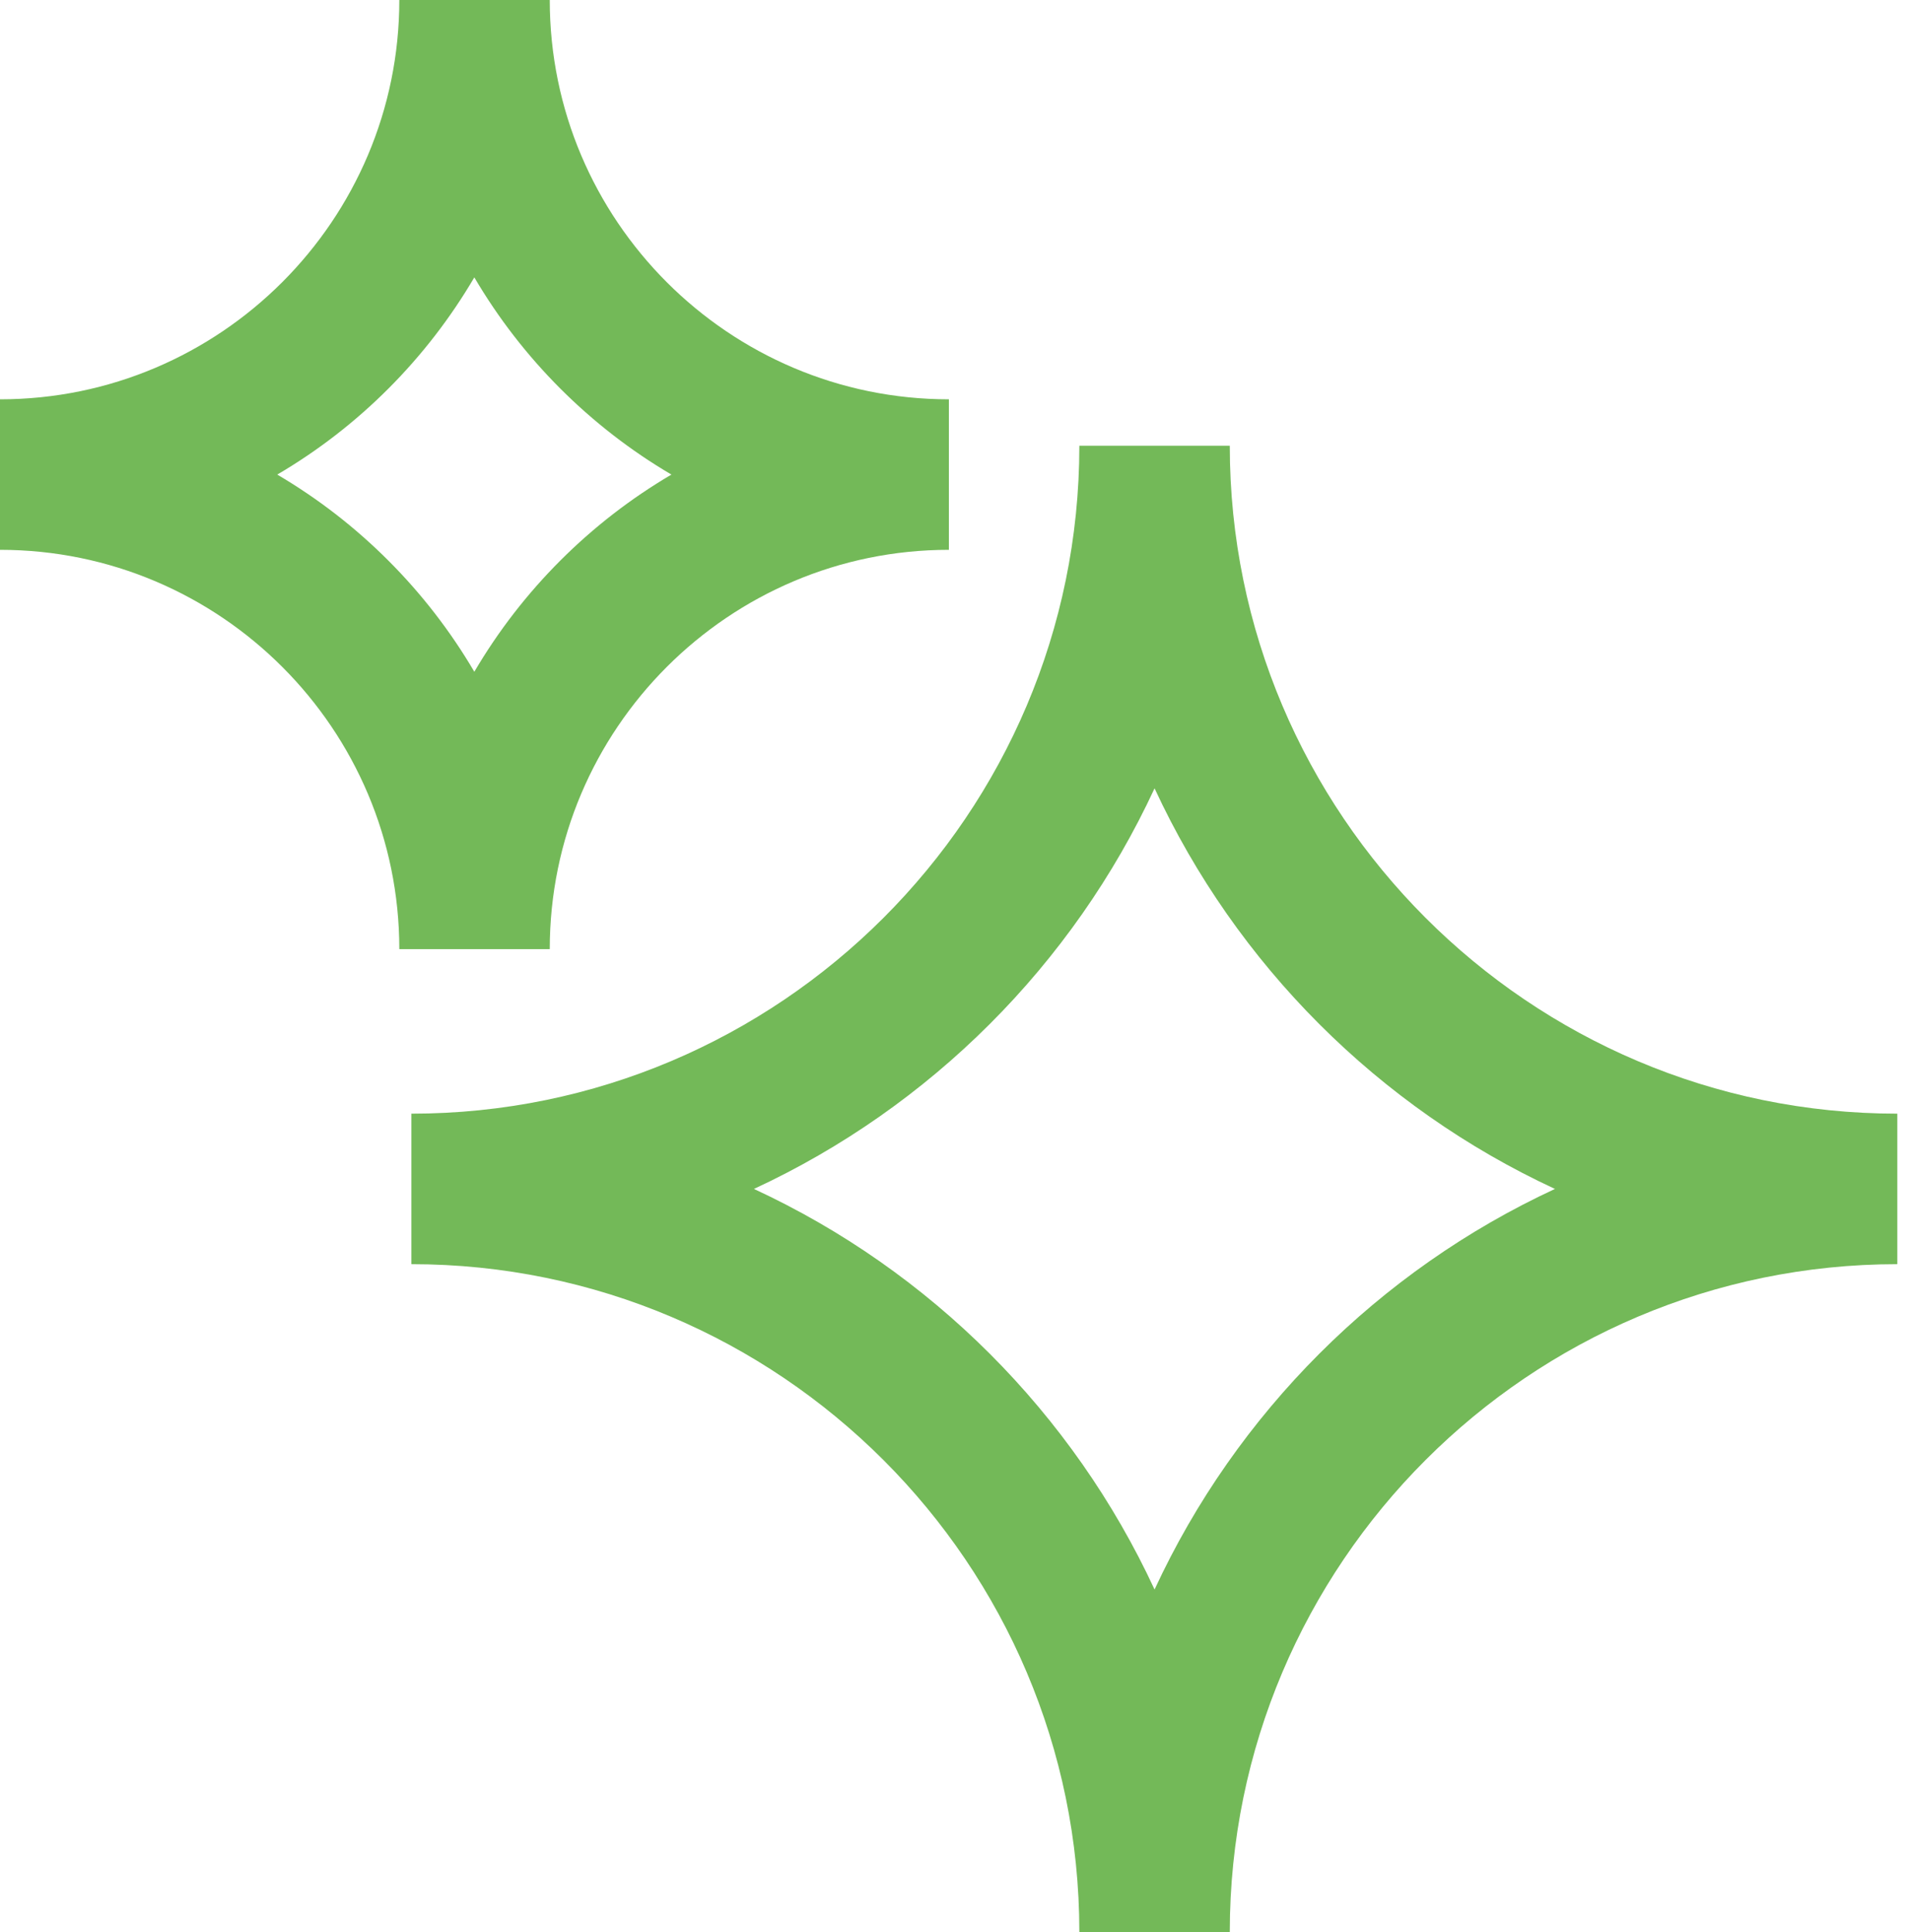
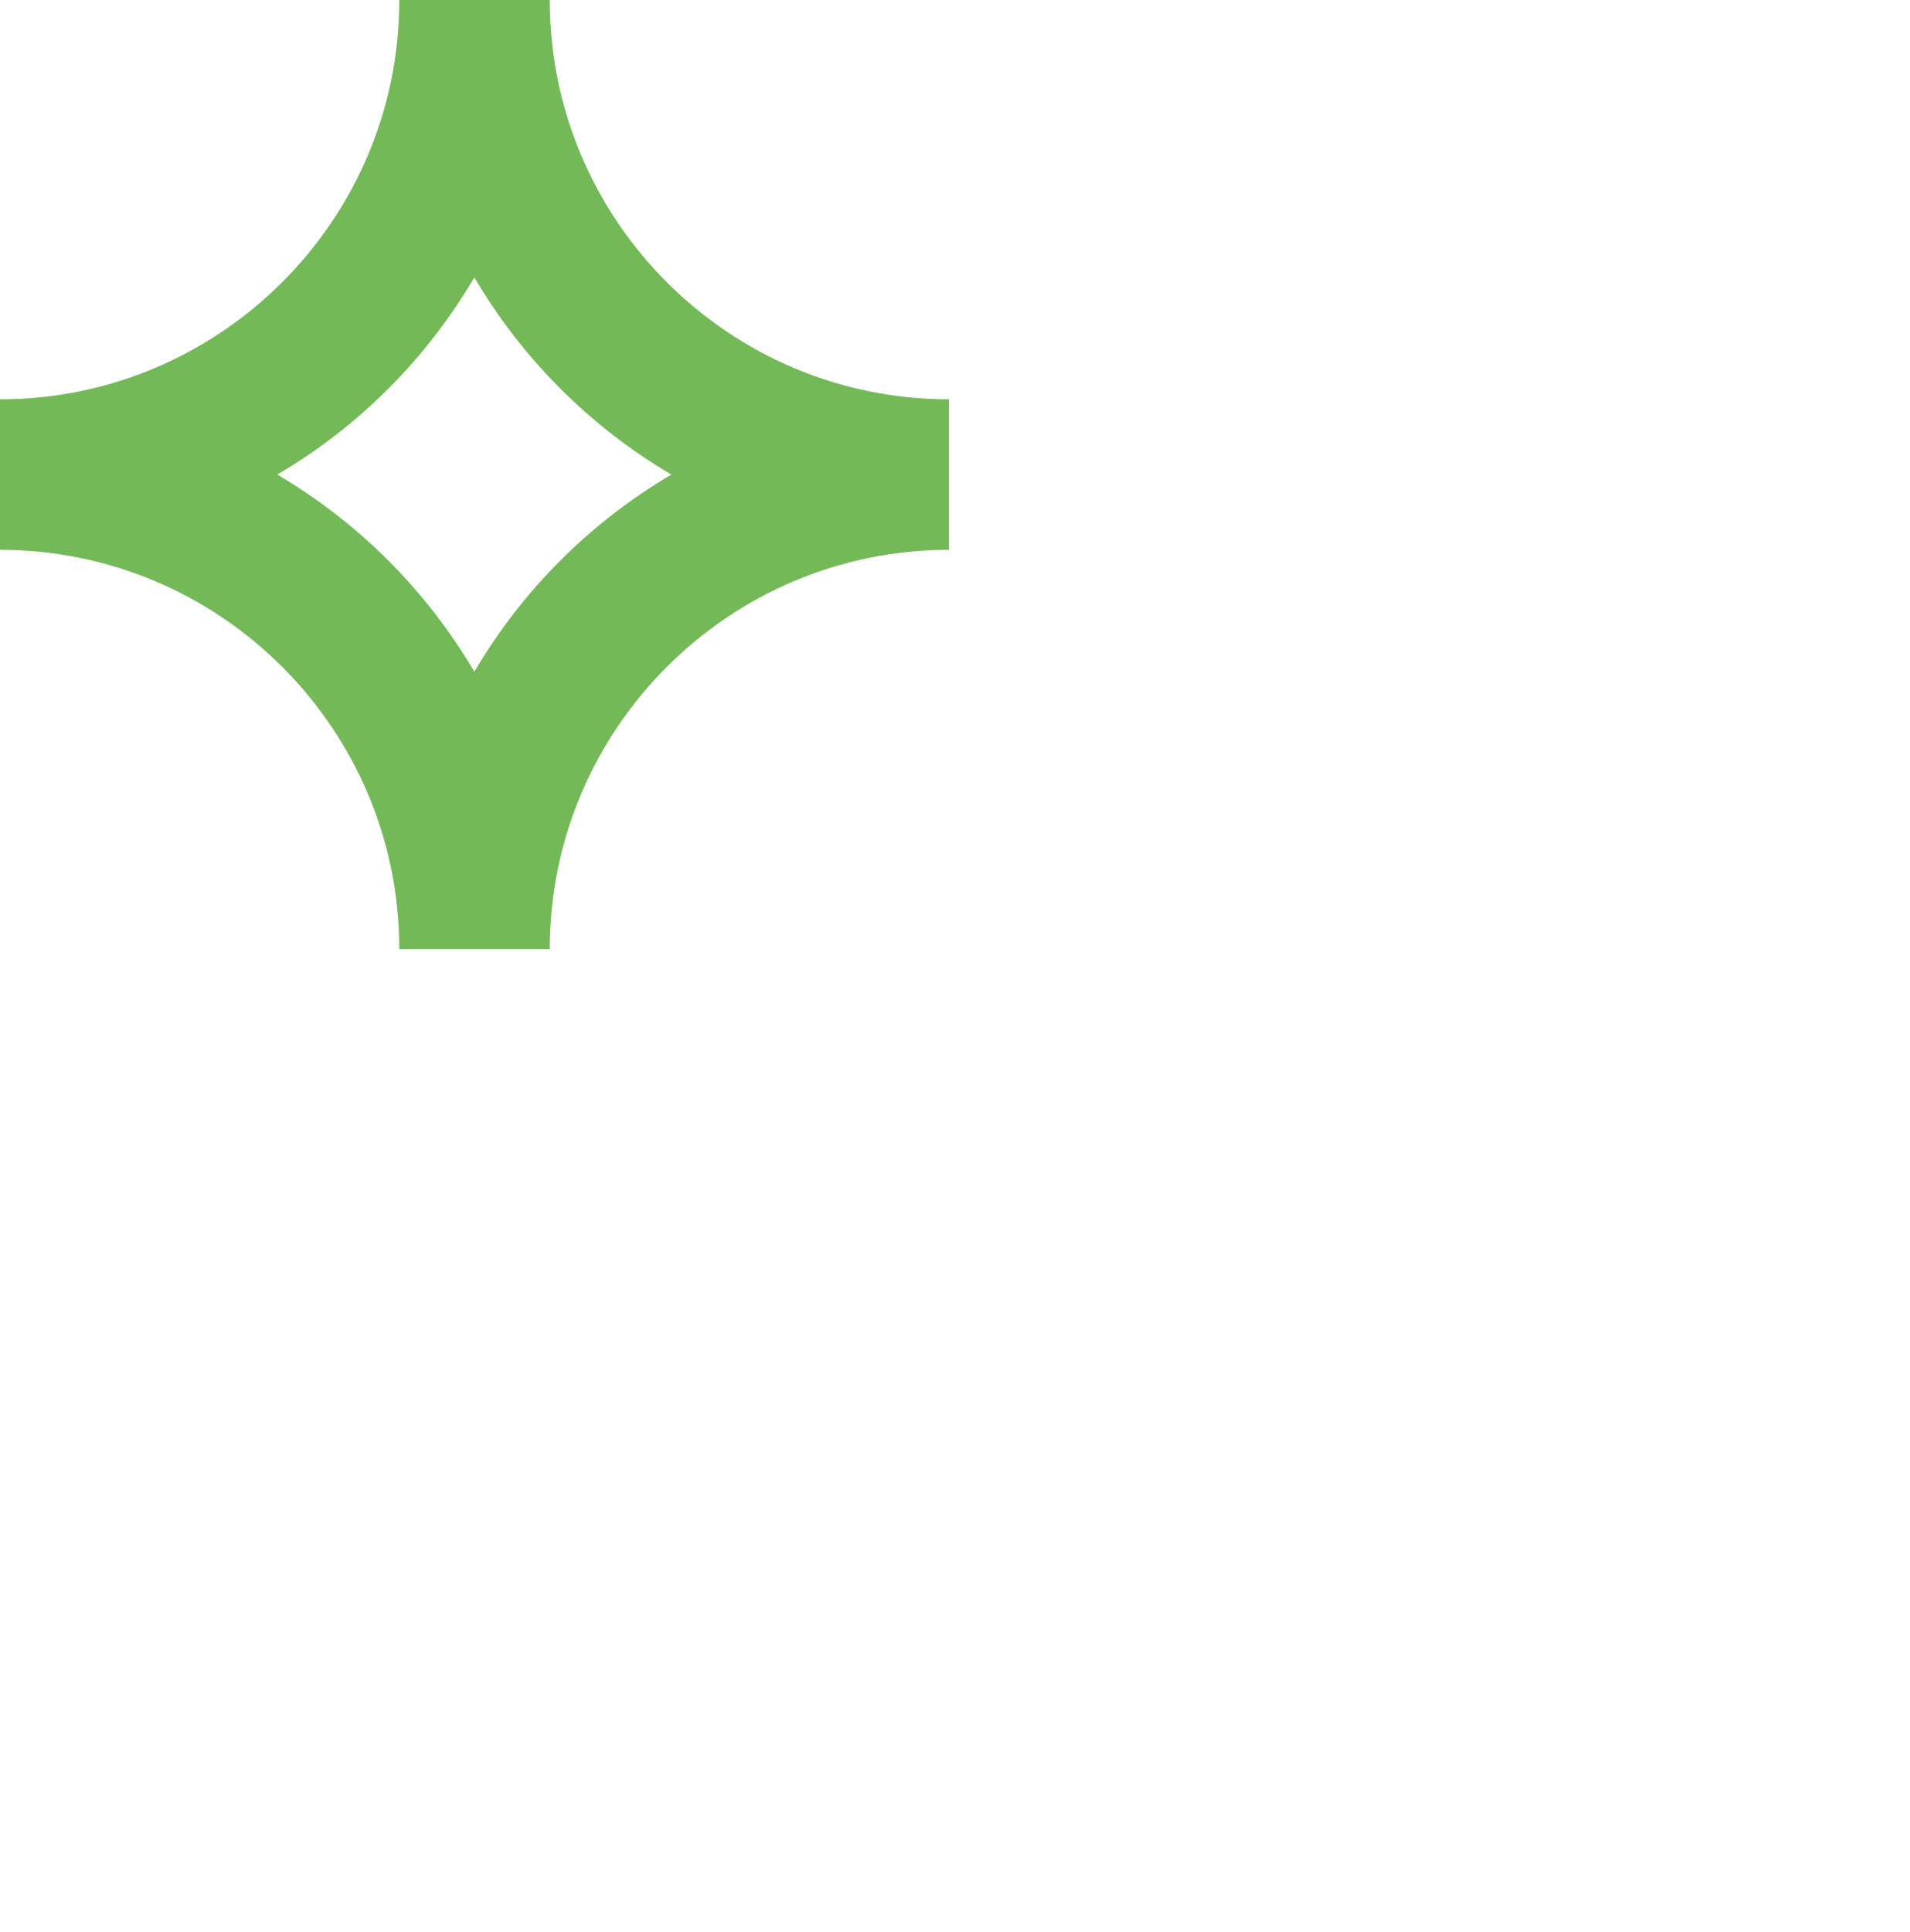
<svg xmlns="http://www.w3.org/2000/svg" width="89" height="90" viewBox="0 0 89 90" fill="none">
  <path d="M44.215 25.612V18.601C33.96 18.601 25.617 10.257 25.617 0H18.607C18.607 10.257 10.255 18.601 0 18.601V25.612C10.265 25.612 18.607 33.956 18.607 44.213H25.617C25.617 33.956 33.96 25.612 44.215 25.612ZM12.919 22.107C16.715 19.883 19.879 16.708 22.102 12.921C24.326 16.708 27.5 19.883 31.286 22.107C27.5 24.33 24.326 27.506 22.102 31.292C19.879 27.506 16.704 24.33 12.919 22.107Z" fill="#73B958" />
-   <path d="M57.304 20.765H50.294C50.294 37.924 36.333 51.877 19.168 51.877V58.888C36.333 58.888 50.294 72.852 50.294 90H57.304C57.304 72.842 71.264 58.888 88.409 58.888V51.877C71.254 51.877 57.304 37.914 57.304 20.765ZM53.799 74.043C49.993 65.83 43.353 59.189 35.131 55.383C43.343 51.576 49.993 44.935 53.799 36.722C57.604 44.935 64.244 51.576 72.456 55.383C64.244 59.189 57.604 65.83 53.799 74.043Z" fill="#73B958" />
</svg>